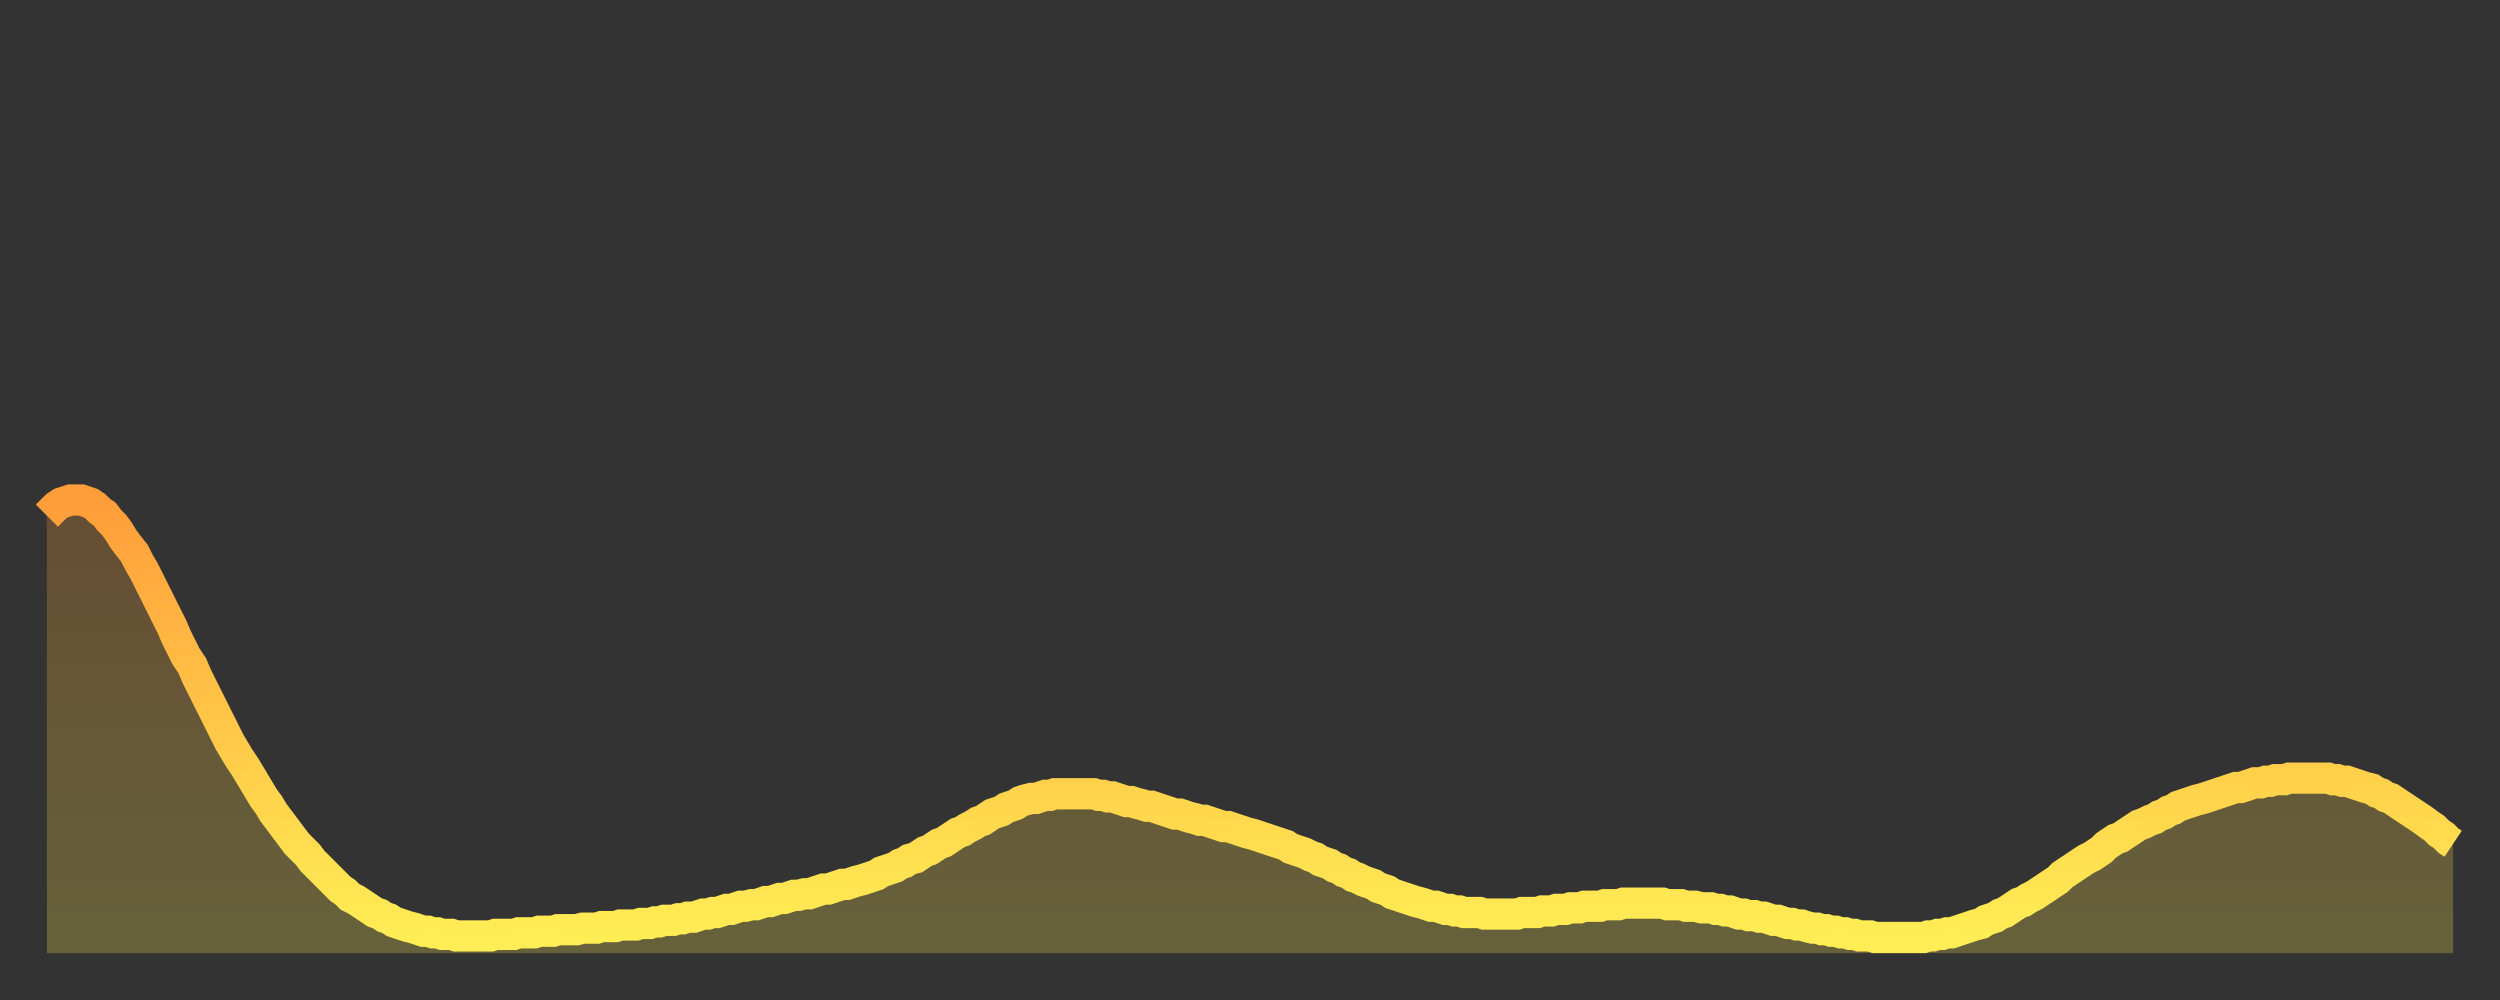
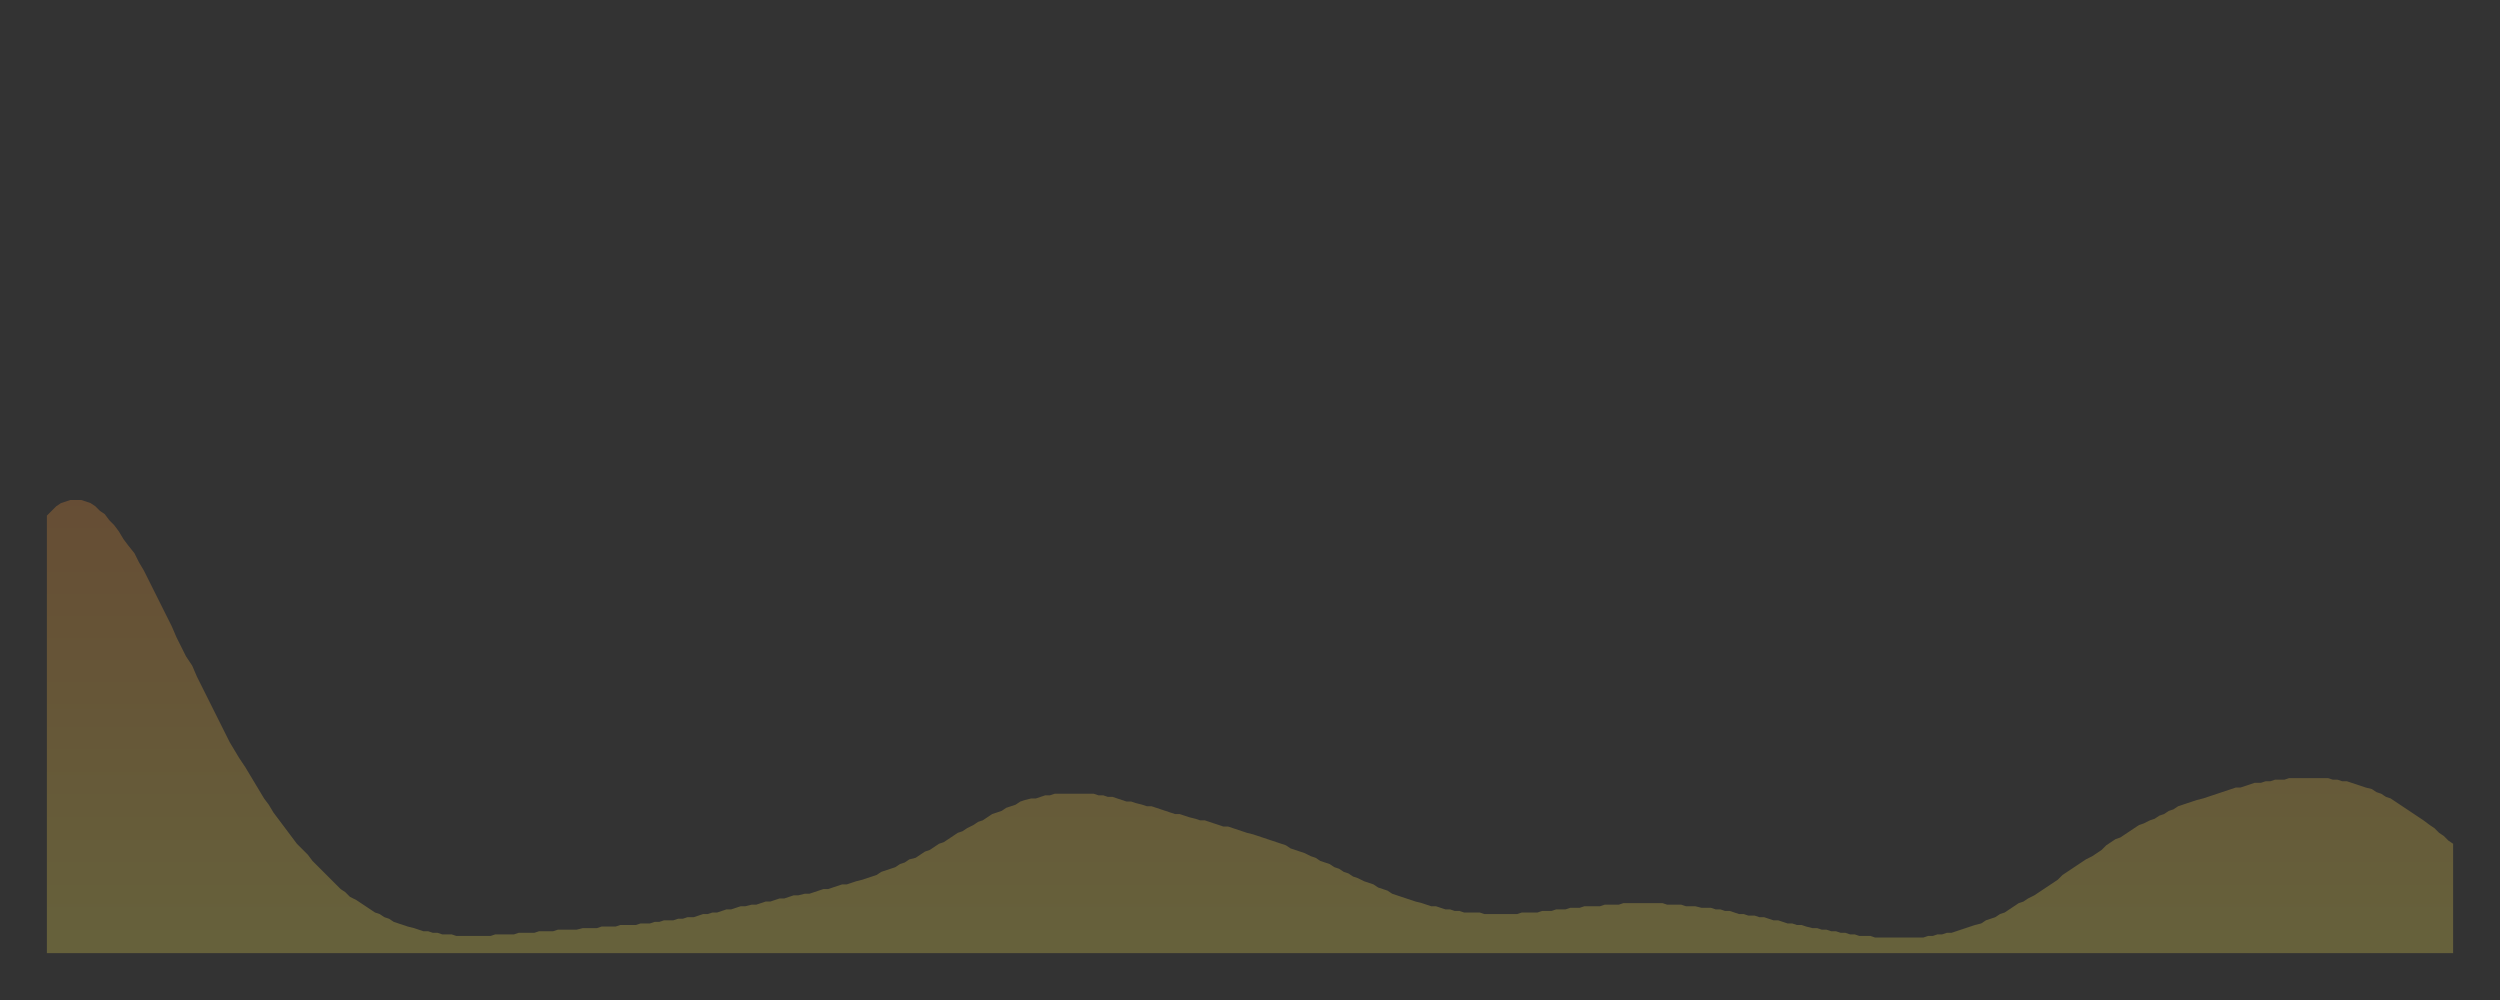
<svg xmlns="http://www.w3.org/2000/svg" baseProfile="full" height="64" version="1.1" width="160">
  <rect width="100%" height="100%" fill="#333333" stroke="none" />
  <defs>
    <linearGradient id="id343636" x1="0" x2="0" y1="0" y2="1">
      <stop offset="0%" stop-color="#ff9d3a" />
      <stop offset="50%" stop-color="#ffc647" />
      <stop offset="100%" stop-color="#ffee55" />
    </linearGradient>
  </defs>
  <g transform="translate(3,3)">
    <g>
-       <path d="M 0.0 30.0 L 0.3 29.7 0.6 29.4 0.9 29.2 1.2 29.1 1.5 29.0 1.9 29.0 2.2 29.0 2.5 29.1 2.8 29.2 3.1 29.4 3.4 29.7 3.7 29.9 4.0 30.3 4.3 30.6 4.6 31.0 4.9 31.5 5.2 31.9 5.6 32.4 5.9 33.0 6.2 33.5 6.5 34.1 6.8 34.7 7.1 35.3 7.4 35.9 7.7 36.5 8.0 37.1 8.3 37.8 8.6 38.4 8.9 39.0 9.3 39.6 9.6 40.3 9.9 40.9 10.2 41.5 10.5 42.1 10.8 42.7 11.1 43.3 11.4 43.9 11.7 44.5 12.0 45.0 12.3 45.5 12.7 46.1 13.0 46.6 13.3 47.1 13.6 47.6 13.9 48.1 14.2 48.5 14.5 49.0 14.8 49.4 15.1 49.8 15.4 50.2 15.7 50.6 16.0 51.0 16.4 51.4 16.7 51.7 17.0 52.1 17.3 52.4 17.6 52.7 17.9 53.0 18.2 53.3 18.5 53.6 18.8 53.9 19.1 54.1 19.4 54.4 19.8 54.6 20.1 54.8 20.4 55.0 20.7 55.2 21.0 55.4 21.3 55.5 21.6 55.7 21.9 55.8 22.2 56.0 22.5 56.1 22.8 56.2 23.1 56.3 23.5 56.4 23.8 56.5 24.1 56.6 24.4 56.6 24.7 56.7 25.0 56.7 25.3 56.8 25.6 56.8 25.9 56.8 26.2 56.9 26.5 56.9 26.8 56.9 27.2 56.9 27.5 56.9 27.8 56.9 28.1 56.9 28.4 56.9 28.7 56.8 29.0 56.8 29.3 56.8 29.6 56.8 29.9 56.8 30.2 56.7 30.6 56.7 30.9 56.7 31.2 56.7 31.5 56.6 31.8 56.6 32.1 56.6 32.4 56.6 32.7 56.5 33.0 56.5 33.3 56.5 33.6 56.5 33.9 56.5 34.3 56.4 34.6 56.4 34.9 56.4 35.2 56.4 35.5 56.3 35.8 56.3 36.1 56.3 36.4 56.3 36.7 56.2 37.0 56.2 37.3 56.2 37.7 56.2 38.0 56.1 38.3 56.1 38.6 56.1 38.9 56.0 39.2 56.0 39.5 55.9 39.8 55.9 40.1 55.9 40.4 55.8 40.7 55.8 41.0 55.7 41.4 55.7 41.7 55.6 42.0 55.5 42.3 55.5 42.6 55.4 42.9 55.4 43.2 55.3 43.5 55.2 43.8 55.2 44.1 55.1 44.4 55.0 44.7 55.0 45.1 54.9 45.4 54.9 45.7 54.8 46.0 54.7 46.3 54.7 46.6 54.6 46.9 54.5 47.2 54.5 47.5 54.4 47.8 54.3 48.1 54.3 48.5 54.2 48.8 54.2 49.1 54.1 49.4 54.0 49.7 53.9 50.0 53.9 50.3 53.8 50.6 53.7 50.9 53.6 51.2 53.6 51.5 53.5 51.8 53.4 52.2 53.3 52.5 53.2 52.8 53.1 53.1 53.0 53.4 52.8 53.7 52.7 54.0 52.6 54.3 52.5 54.6 52.3 54.9 52.2 55.2 52.0 55.6 51.9 55.9 51.7 56.2 51.5 56.5 51.4 56.8 51.2 57.1 51.0 57.4 50.9 57.7 50.7 58.0 50.5 58.3 50.3 58.6 50.2 58.9 50.0 59.3 49.8 59.6 49.6 59.9 49.5 60.2 49.3 60.5 49.1 60.8 49.0 61.1 48.9 61.4 48.7 61.7 48.6 62.0 48.5 62.3 48.3 62.6 48.2 63.0 48.1 63.3 48.1 63.6 48.0 63.9 47.9 64.2 47.9 64.5 47.8 64.8 47.8 65.1 47.8 65.4 47.8 65.7 47.8 66.0 47.8 66.4 47.8 66.7 47.8 67.0 47.8 67.3 47.9 67.6 47.9 67.9 48.0 68.2 48.0 68.5 48.1 68.8 48.2 69.1 48.3 69.4 48.3 69.7 48.4 70.1 48.5 70.4 48.6 70.7 48.6 71.0 48.7 71.3 48.8 71.6 48.9 71.9 49.0 72.2 49.1 72.5 49.1 72.8 49.2 73.1 49.3 73.5 49.4 73.8 49.5 74.1 49.5 74.4 49.6 74.7 49.7 75.0 49.8 75.3 49.9 75.6 49.9 75.9 50.0 76.2 50.1 76.5 50.2 76.8 50.3 77.2 50.4 77.5 50.5 77.8 50.6 78.1 50.7 78.4 50.8 78.7 50.9 79.0 51.0 79.3 51.1 79.6 51.3 79.9 51.4 80.2 51.5 80.5 51.6 80.9 51.8 81.2 51.9 81.5 52.1 81.8 52.2 82.1 52.3 82.4 52.5 82.7 52.6 83.0 52.8 83.3 52.9 83.6 53.1 83.9 53.2 84.3 53.4 84.6 53.5 84.9 53.6 85.2 53.8 85.5 53.9 85.8 54.0 86.1 54.2 86.4 54.3 86.7 54.4 87.0 54.5 87.3 54.6 87.6 54.7 88.0 54.8 88.3 54.9 88.6 55.0 88.9 55.0 89.2 55.1 89.5 55.2 89.8 55.2 90.1 55.3 90.4 55.3 90.7 55.4 91.0 55.4 91.4 55.4 91.7 55.4 92.0 55.5 92.3 55.5 92.6 55.5 92.9 55.5 93.2 55.5 93.5 55.5 93.8 55.5 94.1 55.5 94.4 55.4 94.7 55.4 95.1 55.4 95.4 55.4 95.7 55.3 96.0 55.3 96.3 55.3 96.6 55.2 96.9 55.2 97.2 55.2 97.5 55.1 97.8 55.1 98.1 55.1 98.4 55.0 98.8 55.0 99.1 55.0 99.4 55.0 99.7 54.9 100.0 54.9 100.3 54.9 100.6 54.9 100.9 54.8 101.2 54.8 101.5 54.8 101.8 54.8 102.2 54.8 102.5 54.8 102.8 54.8 103.1 54.8 103.4 54.8 103.7 54.9 104.0 54.9 104.3 54.9 104.6 54.9 104.9 55.0 105.2 55.0 105.5 55.0 105.9 55.1 106.2 55.1 106.5 55.1 106.8 55.2 107.1 55.2 107.4 55.3 107.7 55.3 108.0 55.4 108.3 55.5 108.6 55.5 108.9 55.6 109.3 55.6 109.6 55.7 109.9 55.7 110.2 55.8 110.5 55.9 110.8 55.9 111.1 56.0 111.4 56.1 111.7 56.1 112.0 56.2 112.3 56.2 112.6 56.3 113.0 56.4 113.3 56.4 113.6 56.5 113.9 56.5 114.2 56.6 114.5 56.6 114.8 56.7 115.1 56.7 115.4 56.8 115.7 56.8 116.0 56.9 116.3 56.9 116.7 56.9 117.0 57.0 117.3 57.0 117.6 57.0 117.9 57.0 118.2 57.0 118.5 57.0 118.8 57.0 119.1 57.0 119.4 57.0 119.7 57.0 120.1 57.0 120.4 56.9 120.7 56.9 121.0 56.8 121.3 56.8 121.6 56.7 121.9 56.7 122.2 56.6 122.5 56.5 122.8 56.4 123.1 56.3 123.4 56.2 123.8 56.1 124.1 55.9 124.4 55.8 124.7 55.7 125.0 55.5 125.3 55.4 125.6 55.2 125.9 55.0 126.2 54.8 126.5 54.7 126.8 54.5 127.2 54.3 127.5 54.1 127.8 53.9 128.1 53.7 128.4 53.5 128.7 53.3 129.0 53.0 129.3 52.8 129.6 52.6 129.9 52.4 130.2 52.2 130.5 52.0 130.9 51.8 131.2 51.6 131.5 51.4 131.8 51.1 132.1 50.9 132.4 50.7 132.7 50.6 133.0 50.4 133.3 50.2 133.6 50.0 133.9 49.8 134.2 49.7 134.6 49.5 134.9 49.4 135.2 49.2 135.5 49.1 135.8 48.9 136.1 48.8 136.4 48.6 136.7 48.5 137.0 48.4 137.3 48.3 137.6 48.2 138.0 48.1 138.3 48.0 138.6 47.9 138.9 47.8 139.2 47.7 139.5 47.6 139.8 47.5 140.1 47.4 140.4 47.4 140.7 47.3 141.0 47.2 141.3 47.1 141.7 47.1 142.0 47.0 142.3 47.0 142.6 46.9 142.9 46.9 143.2 46.9 143.5 46.8 143.8 46.8 144.1 46.8 144.4 46.8 144.7 46.8 145.1 46.8 145.4 46.8 145.7 46.8 146.0 46.8 146.3 46.9 146.6 46.9 146.9 47.0 147.2 47.0 147.5 47.1 147.8 47.2 148.1 47.3 148.4 47.4 148.8 47.5 149.1 47.7 149.4 47.8 149.7 48.0 150.0 48.1 150.3 48.3 150.6 48.5 150.9 48.7 151.2 48.9 151.5 49.1 151.8 49.3 152.1 49.5 152.5 49.8 152.8 50.0 153.1 50.3 153.4 50.5 153.7 50.8 154.0 51.0" fill="none" id="graph-curve" opacity="1" stroke="url(#id343636)" stroke-width="2" />
      <path d="M 0 58 L 0.0 30.0 0.3 29.7 0.6 29.4 0.9 29.2 1.2 29.1 1.5 29.0 1.9 29.0 2.2 29.0 2.5 29.1 2.8 29.2 3.1 29.4 3.4 29.7 3.7 29.9 4.0 30.3 4.3 30.6 4.6 31.0 4.9 31.5 5.2 31.9 5.6 32.4 5.9 33.0 6.2 33.5 6.5 34.1 6.8 34.7 7.1 35.3 7.4 35.9 7.7 36.5 8.0 37.1 8.3 37.8 8.6 38.4 8.9 39.0 9.3 39.6 9.6 40.3 9.9 40.9 10.2 41.5 10.5 42.1 10.8 42.7 11.1 43.3 11.4 43.9 11.7 44.5 12.0 45.0 12.3 45.5 12.7 46.1 13.0 46.6 13.3 47.1 13.6 47.6 13.9 48.1 14.2 48.5 14.5 49.0 14.8 49.4 15.1 49.8 15.4 50.2 15.7 50.6 16.0 51.0 16.4 51.4 16.7 51.7 17.0 52.1 17.3 52.4 17.6 52.7 17.9 53.0 18.2 53.3 18.5 53.6 18.8 53.9 19.1 54.1 19.4 54.4 19.8 54.6 20.1 54.8 20.4 55.0 20.7 55.2 21.0 55.4 21.3 55.5 21.6 55.7 21.9 55.8 22.2 56.0 22.5 56.1 22.8 56.2 23.1 56.3 23.5 56.4 23.8 56.5 24.1 56.6 24.4 56.6 24.7 56.7 25.0 56.7 25.3 56.8 25.6 56.8 25.9 56.8 26.2 56.9 26.5 56.9 26.8 56.9 27.2 56.9 27.5 56.9 27.8 56.9 28.1 56.9 28.4 56.9 28.7 56.8 29.0 56.8 29.3 56.8 29.6 56.8 29.9 56.8 30.2 56.7 30.6 56.7 30.9 56.7 31.2 56.7 31.5 56.6 31.8 56.6 32.1 56.6 32.4 56.6 32.7 56.5 33.0 56.5 33.3 56.5 33.6 56.5 33.9 56.5 34.3 56.4 34.6 56.4 34.9 56.4 35.2 56.4 35.5 56.3 35.8 56.3 36.1 56.3 36.4 56.3 36.7 56.2 37.0 56.2 37.3 56.2 37.7 56.2 38.0 56.1 38.3 56.1 38.6 56.1 38.9 56.0 39.2 56.0 39.5 55.9 39.8 55.9 40.1 55.9 40.4 55.8 40.7 55.8 41.0 55.7 41.4 55.7 41.7 55.6 42.0 55.5 42.3 55.5 42.6 55.4 42.9 55.4 43.2 55.3 43.5 55.2 43.8 55.2 44.1 55.1 44.4 55.0 44.7 55.0 45.1 54.9 45.4 54.9 45.7 54.8 46.0 54.7 46.3 54.7 46.6 54.6 46.9 54.5 47.2 54.5 47.5 54.4 47.8 54.3 48.1 54.3 48.5 54.2 48.8 54.2 49.1 54.1 49.4 54.0 49.7 53.9 50.0 53.9 50.3 53.8 50.6 53.7 50.9 53.6 51.2 53.6 51.5 53.5 51.8 53.4 52.2 53.3 52.5 53.2 52.8 53.1 53.1 53.0 53.4 52.8 53.7 52.7 54.0 52.6 54.3 52.5 54.6 52.3 54.9 52.2 55.2 52.0 55.6 51.9 55.9 51.7 56.2 51.5 56.5 51.4 56.8 51.2 57.1 51.0 57.4 50.9 57.7 50.7 58.0 50.5 58.3 50.3 58.6 50.2 58.9 50.0 59.3 49.8 59.6 49.6 59.9 49.5 60.2 49.3 60.5 49.1 60.8 49.0 61.1 48.9 61.4 48.7 61.7 48.6 62.0 48.5 62.3 48.3 62.6 48.2 63.0 48.1 63.3 48.1 63.6 48.0 63.9 47.9 64.2 47.9 64.5 47.8 64.8 47.8 65.1 47.8 65.4 47.8 65.7 47.8 66.0 47.8 66.4 47.8 66.7 47.8 67.0 47.8 67.3 47.9 67.6 47.9 67.9 48.0 68.2 48.0 68.5 48.1 68.8 48.2 69.1 48.3 69.4 48.3 69.7 48.4 70.1 48.5 70.4 48.6 70.7 48.6 71.0 48.7 71.3 48.8 71.6 48.9 71.9 49.0 72.2 49.1 72.5 49.1 72.8 49.2 73.1 49.3 73.5 49.4 73.8 49.5 74.1 49.5 74.4 49.6 74.7 49.7 75.0 49.8 75.3 49.9 75.6 49.9 75.9 50.0 76.2 50.1 76.5 50.2 76.8 50.3 77.2 50.4 77.5 50.5 77.8 50.6 78.1 50.7 78.4 50.8 78.7 50.9 79.0 51.0 79.3 51.1 79.6 51.3 79.9 51.4 80.2 51.5 80.5 51.6 80.9 51.8 81.2 51.9 81.5 52.1 81.8 52.2 82.1 52.3 82.4 52.5 82.7 52.6 83.0 52.8 83.3 52.9 83.6 53.1 83.9 53.2 84.3 53.4 84.6 53.5 84.9 53.6 85.2 53.8 85.5 53.9 85.8 54.0 86.1 54.2 86.4 54.3 86.7 54.4 87.0 54.5 87.3 54.6 87.6 54.7 88.0 54.8 88.3 54.9 88.6 55.0 88.9 55.0 89.2 55.1 89.5 55.2 89.8 55.2 90.1 55.3 90.4 55.3 90.7 55.4 91.0 55.4 91.4 55.4 91.7 55.4 92.0 55.5 92.3 55.5 92.6 55.5 92.9 55.5 93.2 55.5 93.5 55.5 93.8 55.5 94.1 55.5 94.4 55.4 94.7 55.4 95.1 55.4 95.4 55.4 95.7 55.3 96.0 55.3 96.3 55.3 96.6 55.2 96.9 55.2 97.2 55.2 97.5 55.1 97.8 55.1 98.1 55.1 98.4 55.0 98.8 55.0 99.1 55.0 99.4 55.0 99.7 54.9 100.0 54.9 100.3 54.9 100.6 54.9 100.9 54.8 101.2 54.8 101.5 54.8 101.8 54.8 102.2 54.8 102.5 54.8 102.8 54.8 103.1 54.8 103.4 54.8 103.7 54.9 104.0 54.9 104.3 54.9 104.6 54.9 104.9 55.0 105.2 55.0 105.5 55.0 105.9 55.1 106.2 55.1 106.5 55.1 106.8 55.2 107.1 55.2 107.4 55.3 107.7 55.3 108.0 55.4 108.3 55.5 108.6 55.5 108.9 55.6 109.3 55.6 109.6 55.7 109.9 55.7 110.2 55.8 110.5 55.9 110.8 55.9 111.1 56.0 111.4 56.1 111.7 56.1 112.0 56.2 112.3 56.2 112.6 56.3 113.0 56.4 113.3 56.4 113.6 56.5 113.9 56.5 114.2 56.6 114.5 56.6 114.8 56.7 115.1 56.7 115.4 56.8 115.7 56.8 116.0 56.9 116.3 56.9 116.7 56.9 117.0 57.0 117.3 57.0 117.6 57.0 117.9 57.0 118.2 57.0 118.5 57.0 118.8 57.0 119.1 57.0 119.4 57.0 119.7 57.0 120.1 57.0 120.4 56.9 120.7 56.9 121.0 56.8 121.3 56.8 121.6 56.7 121.9 56.7 122.2 56.6 122.5 56.5 122.8 56.4 123.1 56.3 123.4 56.2 123.8 56.1 124.1 55.9 124.4 55.8 124.7 55.7 125.0 55.5 125.3 55.4 125.6 55.2 125.9 55.0 126.2 54.8 126.5 54.7 126.8 54.5 127.2 54.3 127.5 54.1 127.8 53.9 128.1 53.7 128.4 53.5 128.7 53.3 129.0 53.0 129.3 52.8 129.6 52.6 129.9 52.4 130.2 52.2 130.5 52.0 130.9 51.8 131.2 51.6 131.5 51.4 131.8 51.1 132.1 50.9 132.4 50.7 132.7 50.6 133.0 50.4 133.3 50.2 133.6 50.0 133.9 49.8 134.2 49.7 134.6 49.5 134.9 49.4 135.2 49.2 135.5 49.1 135.8 48.9 136.1 48.8 136.4 48.6 136.7 48.5 137.0 48.4 137.3 48.3 137.6 48.2 138.0 48.1 138.3 48.0 138.6 47.9 138.9 47.8 139.2 47.7 139.5 47.6 139.8 47.5 140.1 47.4 140.4 47.4 140.7 47.3 141.0 47.2 141.3 47.1 141.7 47.1 142.0 47.0 142.3 47.0 142.6 46.9 142.9 46.9 143.2 46.9 143.5 46.8 143.8 46.8 144.1 46.8 144.4 46.8 144.7 46.8 145.1 46.8 145.4 46.8 145.7 46.8 146.0 46.8 146.3 46.9 146.6 46.9 146.9 47.0 147.2 47.0 147.5 47.1 147.8 47.2 148.1 47.3 148.4 47.4 148.8 47.5 149.1 47.7 149.4 47.8 149.7 48.0 150.0 48.1 150.3 48.3 150.6 48.5 150.9 48.7 151.2 48.9 151.5 49.1 151.8 49.3 152.1 49.5 152.5 49.8 152.8 50.0 153.1 50.3 153.4 50.5 153.7 50.8 154.0 51.0 154 58" fill="url(#id343636)" fill-opacity=".25" id="graph-shadow" />
    </g>
  </g>
</svg>